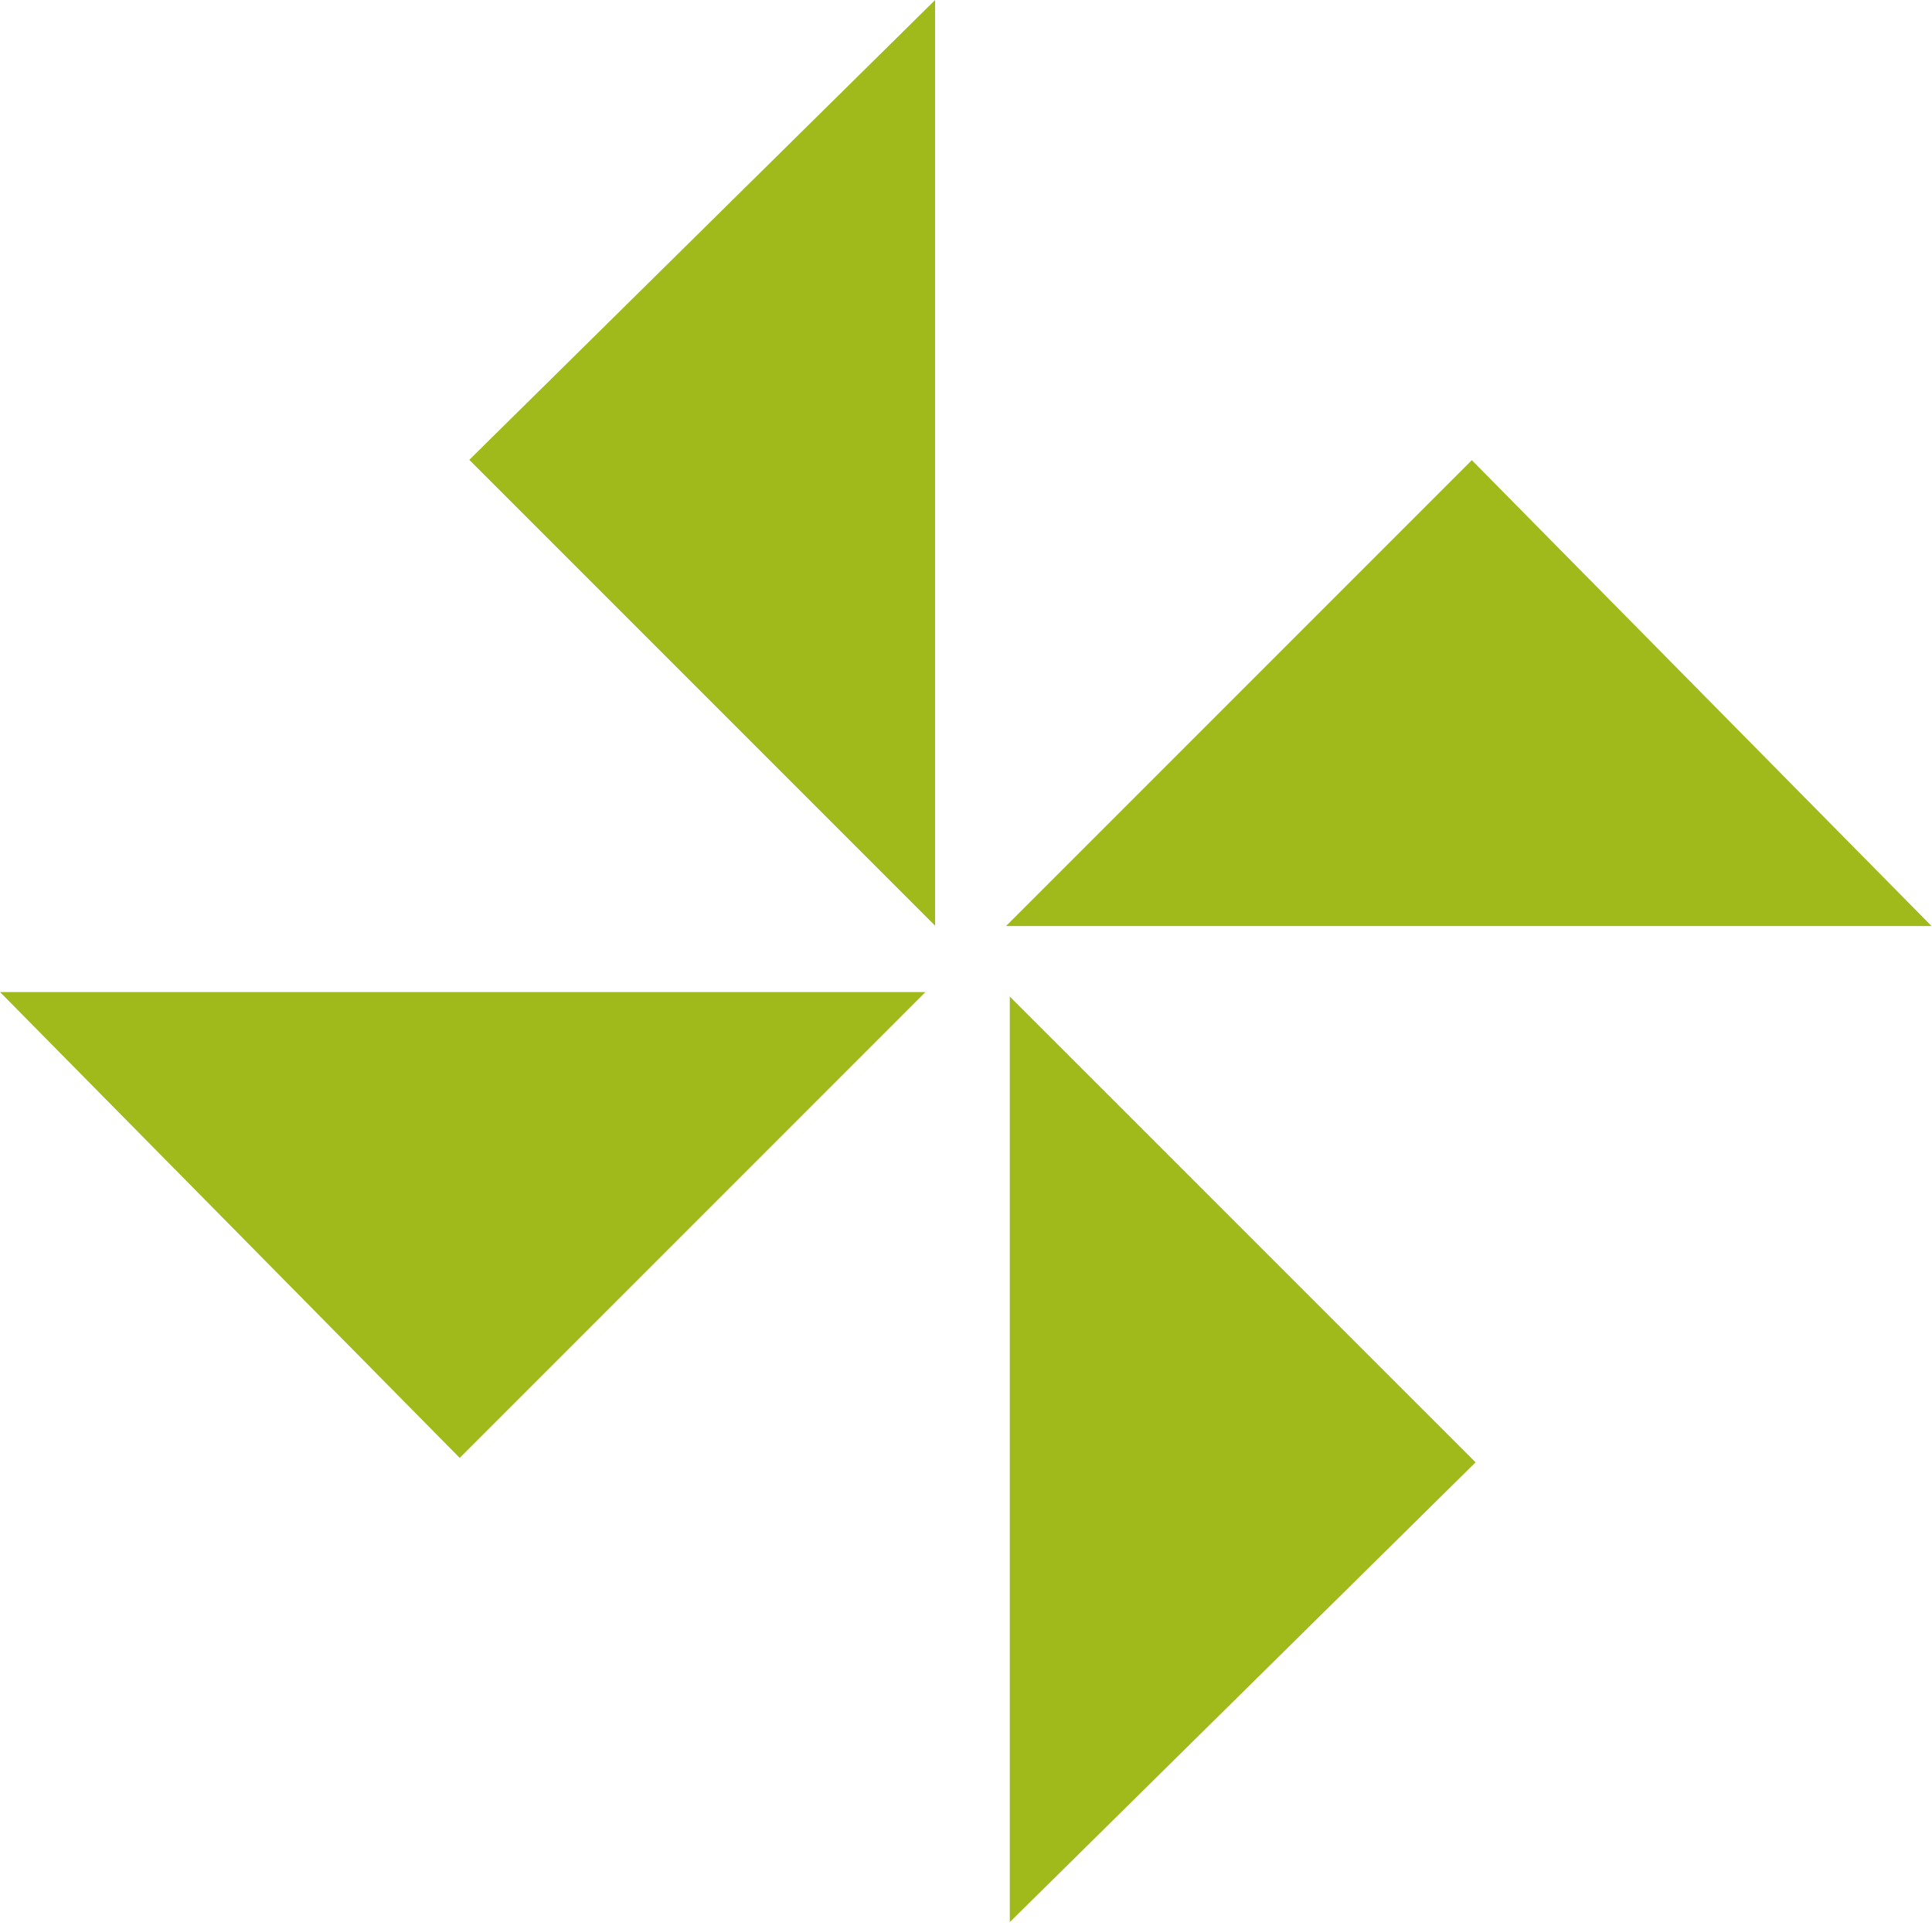
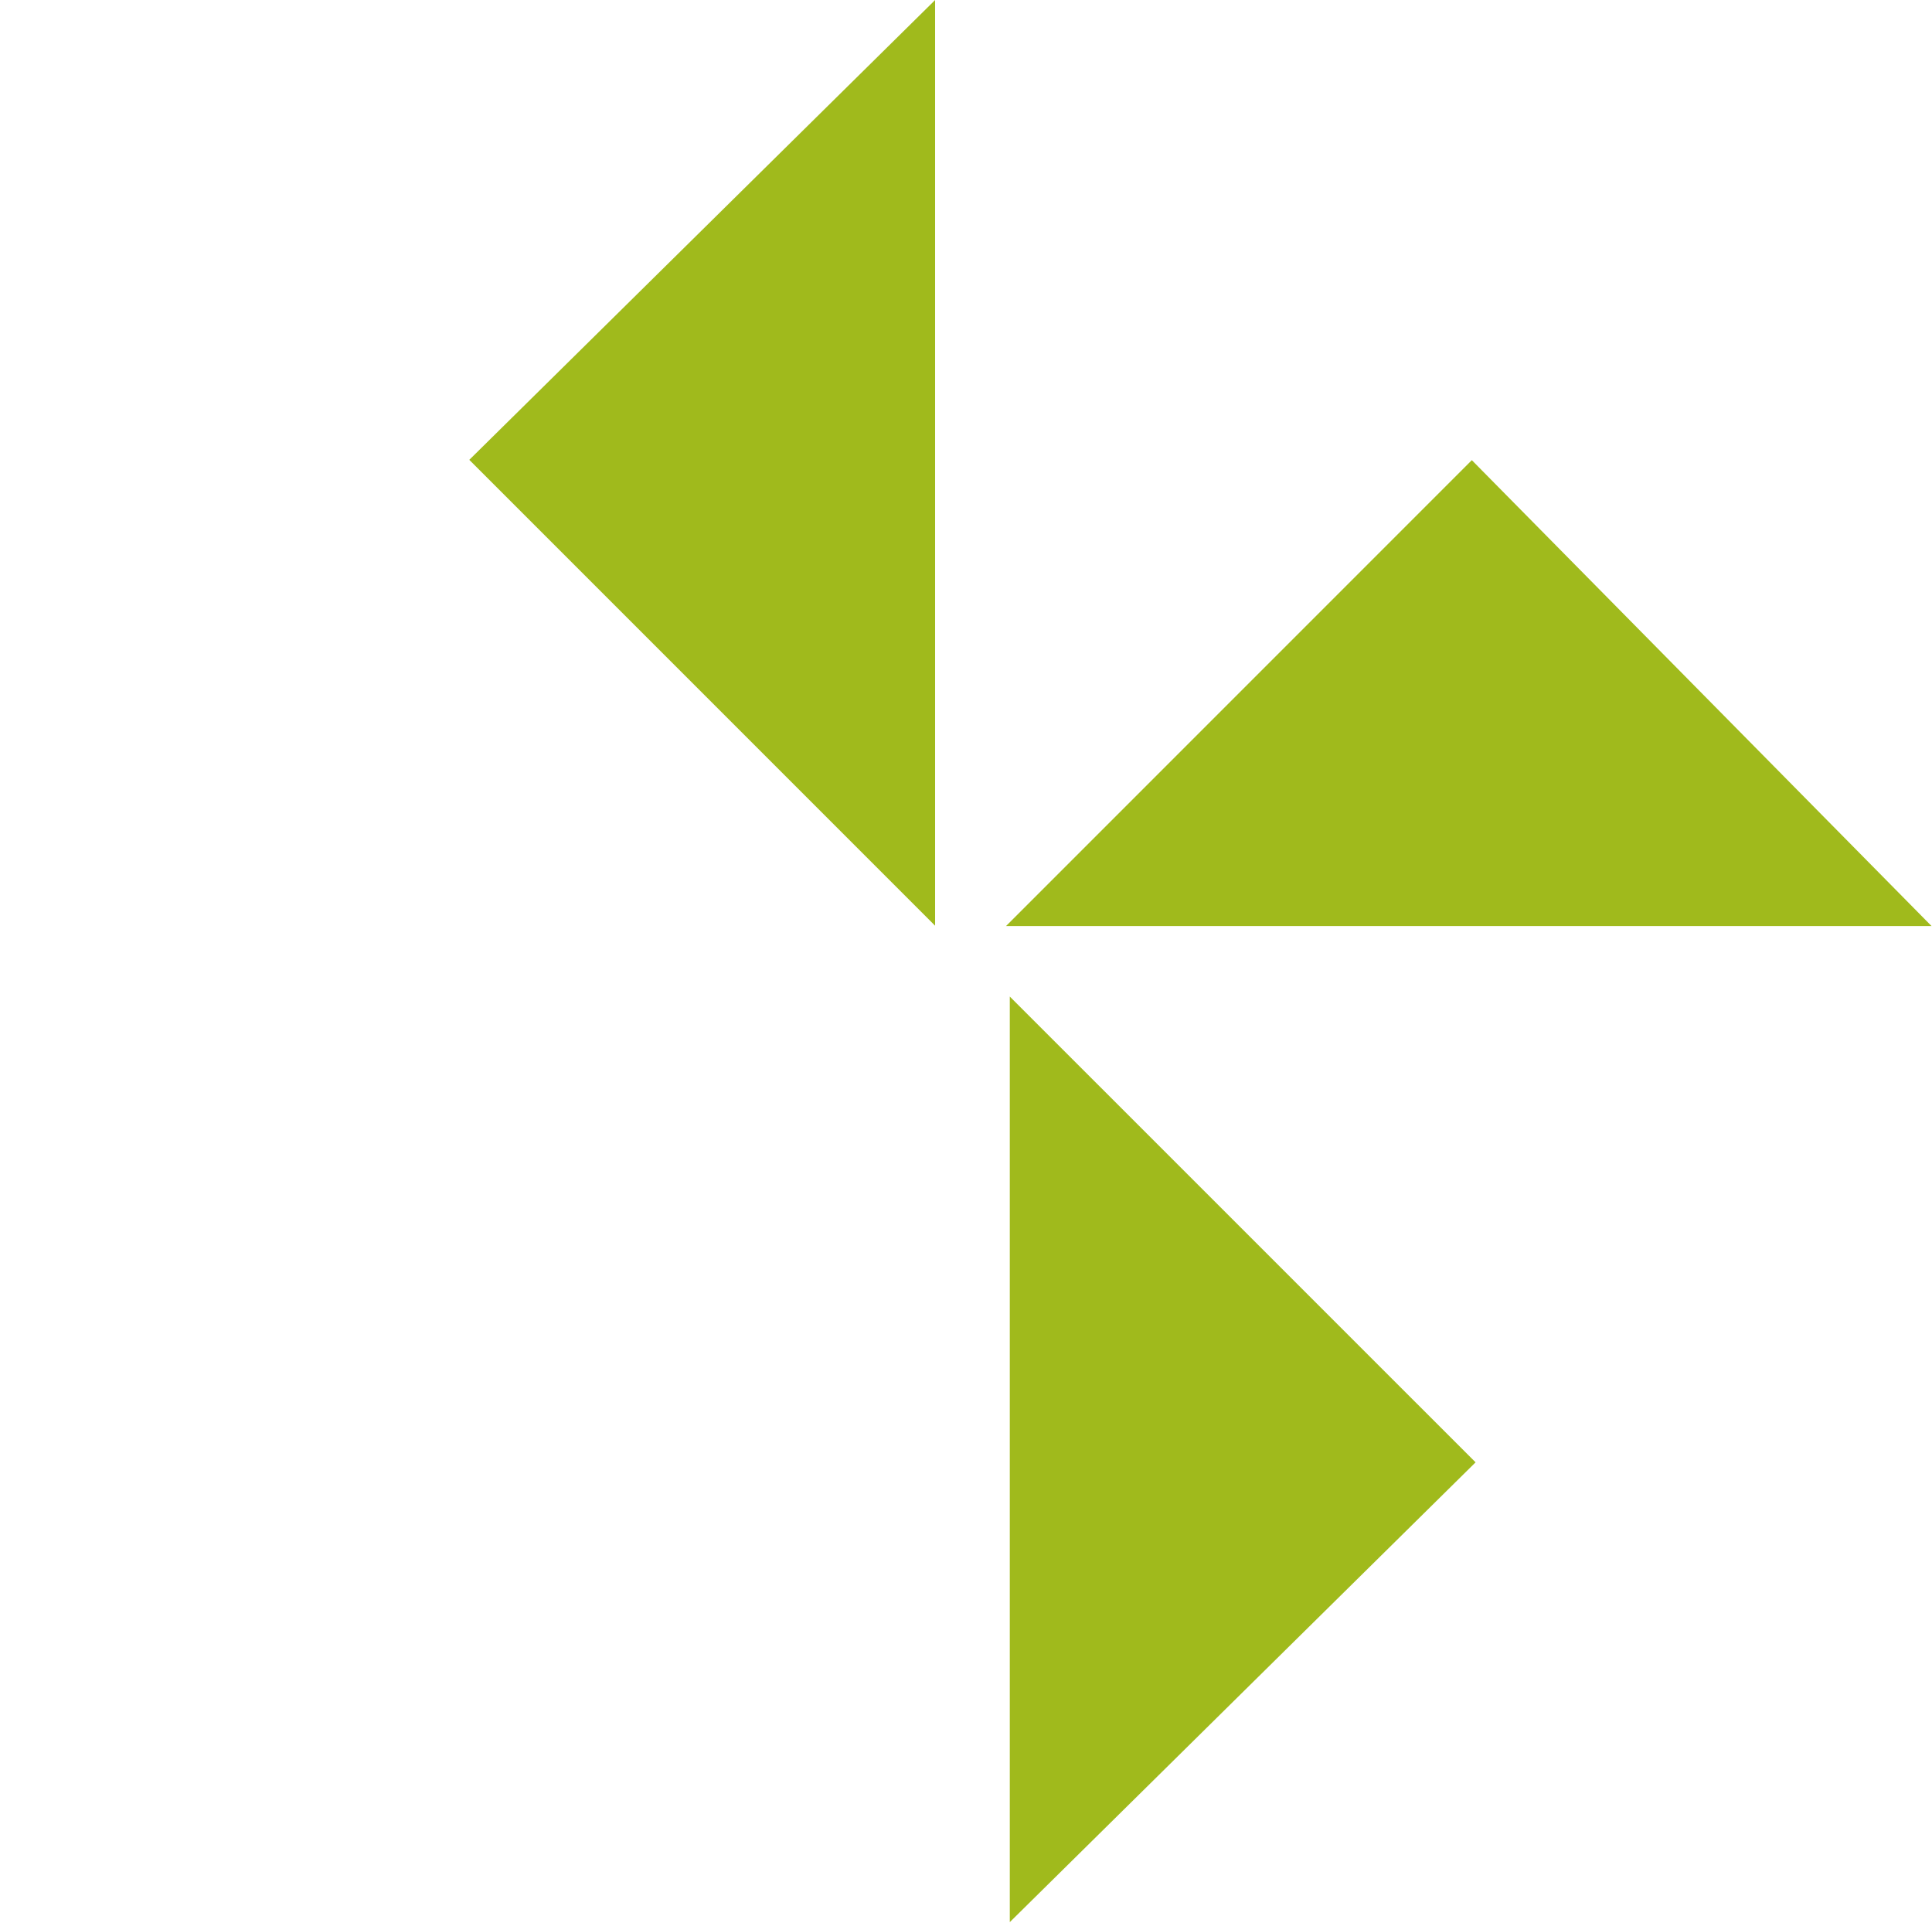
<svg xmlns="http://www.w3.org/2000/svg" width="100%" height="100%" viewBox="0 0 624 621" version="1.1" xml:space="preserve" style="fill-rule:evenodd;clip-rule:evenodd;stroke-linejoin:round;stroke-miterlimit:2;">
  <g>
    <g transform="matrix(8.333,0,0,8.333,623.848,148.603)">
      <path d="M0,18.054L-35.871,18.054L-17.818,0L0,18.054Z" style="fill:rgb(160,186,28);fill-rule:nonzero;" />
    </g>
    <g transform="matrix(8.333,0,0,8.333,0,470.806)">
-       <path d="M0,-18.054L35.871,-18.054L17.818,0L0,-18.054Z" style="fill:rgb(160,186,28);fill-rule:nonzero;" />
-     </g>
+       </g>
    <g transform="matrix(8.333,0,0,8.333,302.018,298.942)">
      <path d="M0,-35.873L-18.054,-18.054L0,0L0,-35.873Z" style="fill:rgb(160,186,28);fill-rule:nonzero;" />
    </g>
    <g transform="matrix(8.333,0,0,8.333,326.143,321.822)">
      <path d="M0,35.87L0,0L18.054,18.051L0,35.87Z" style="fill:rgb(160,186,28);fill-rule:nonzero;" />
    </g>
  </g>
</svg>